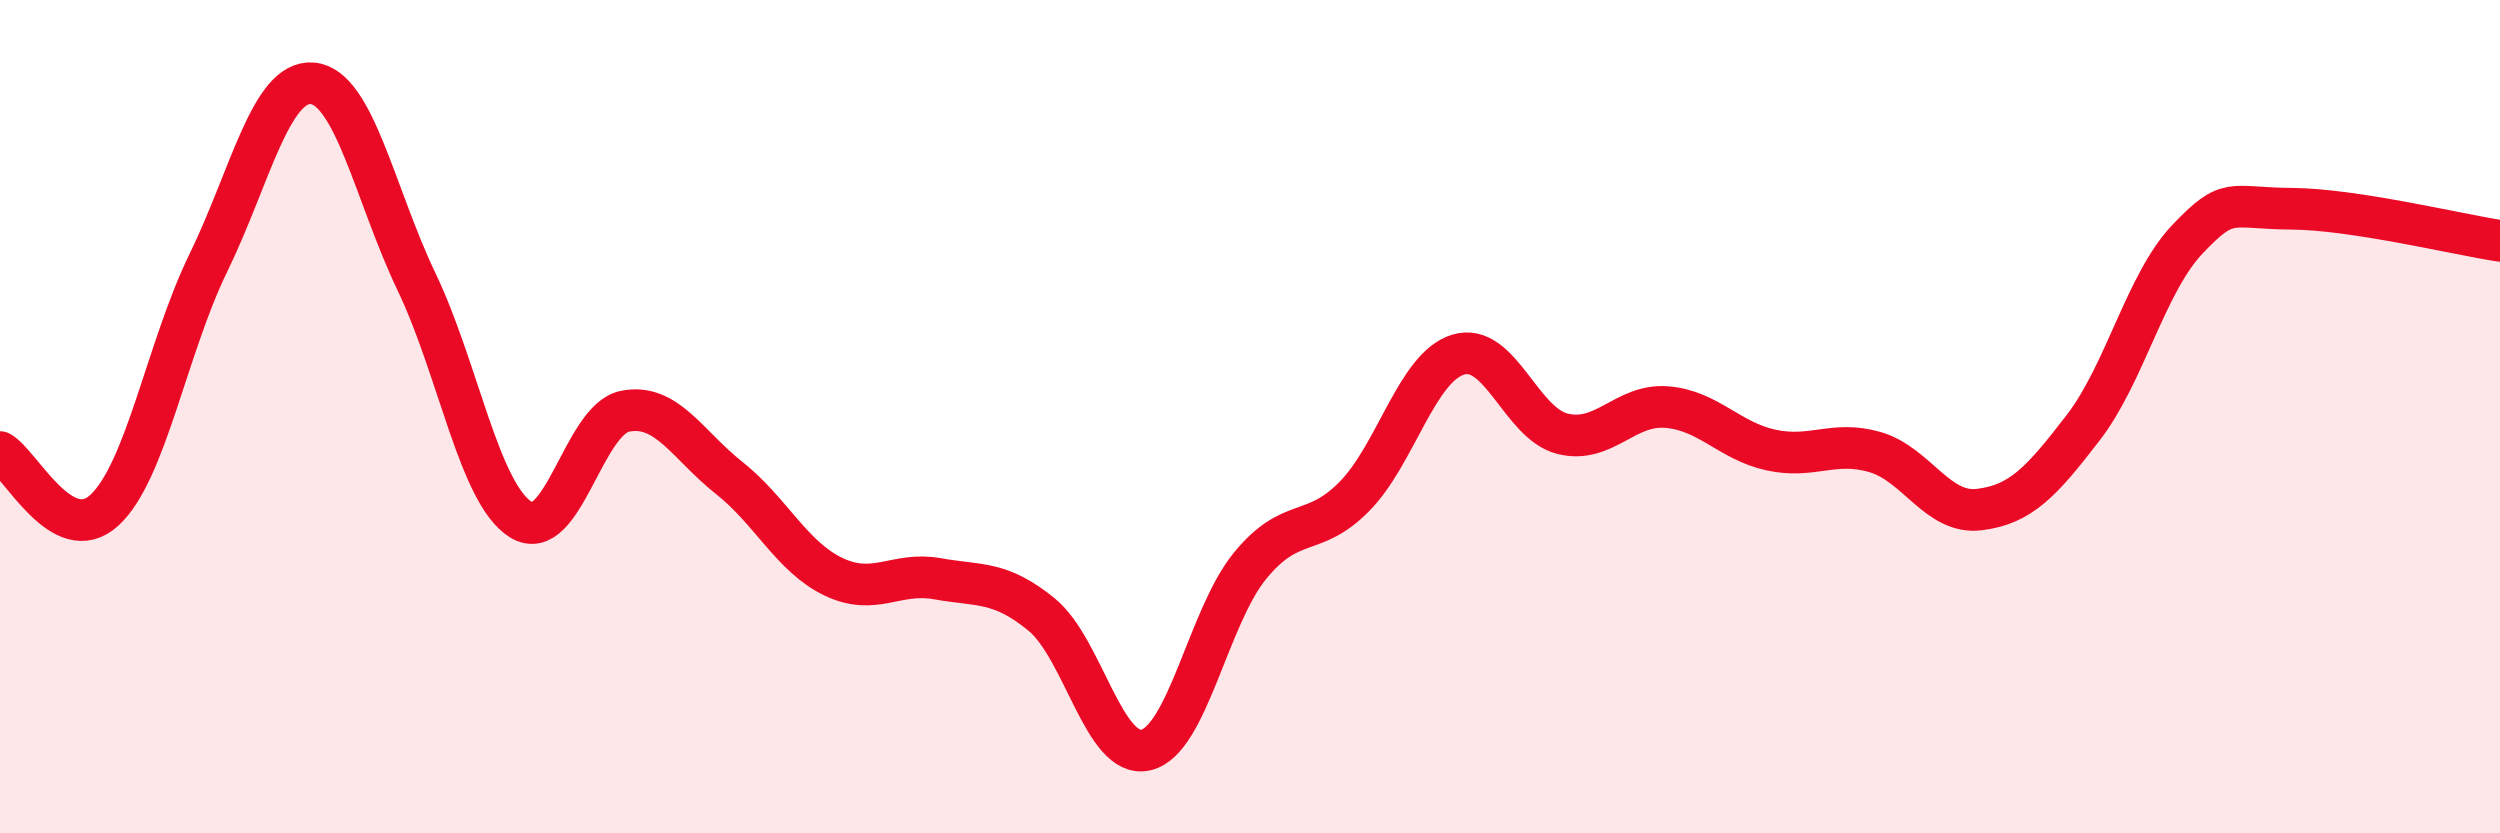
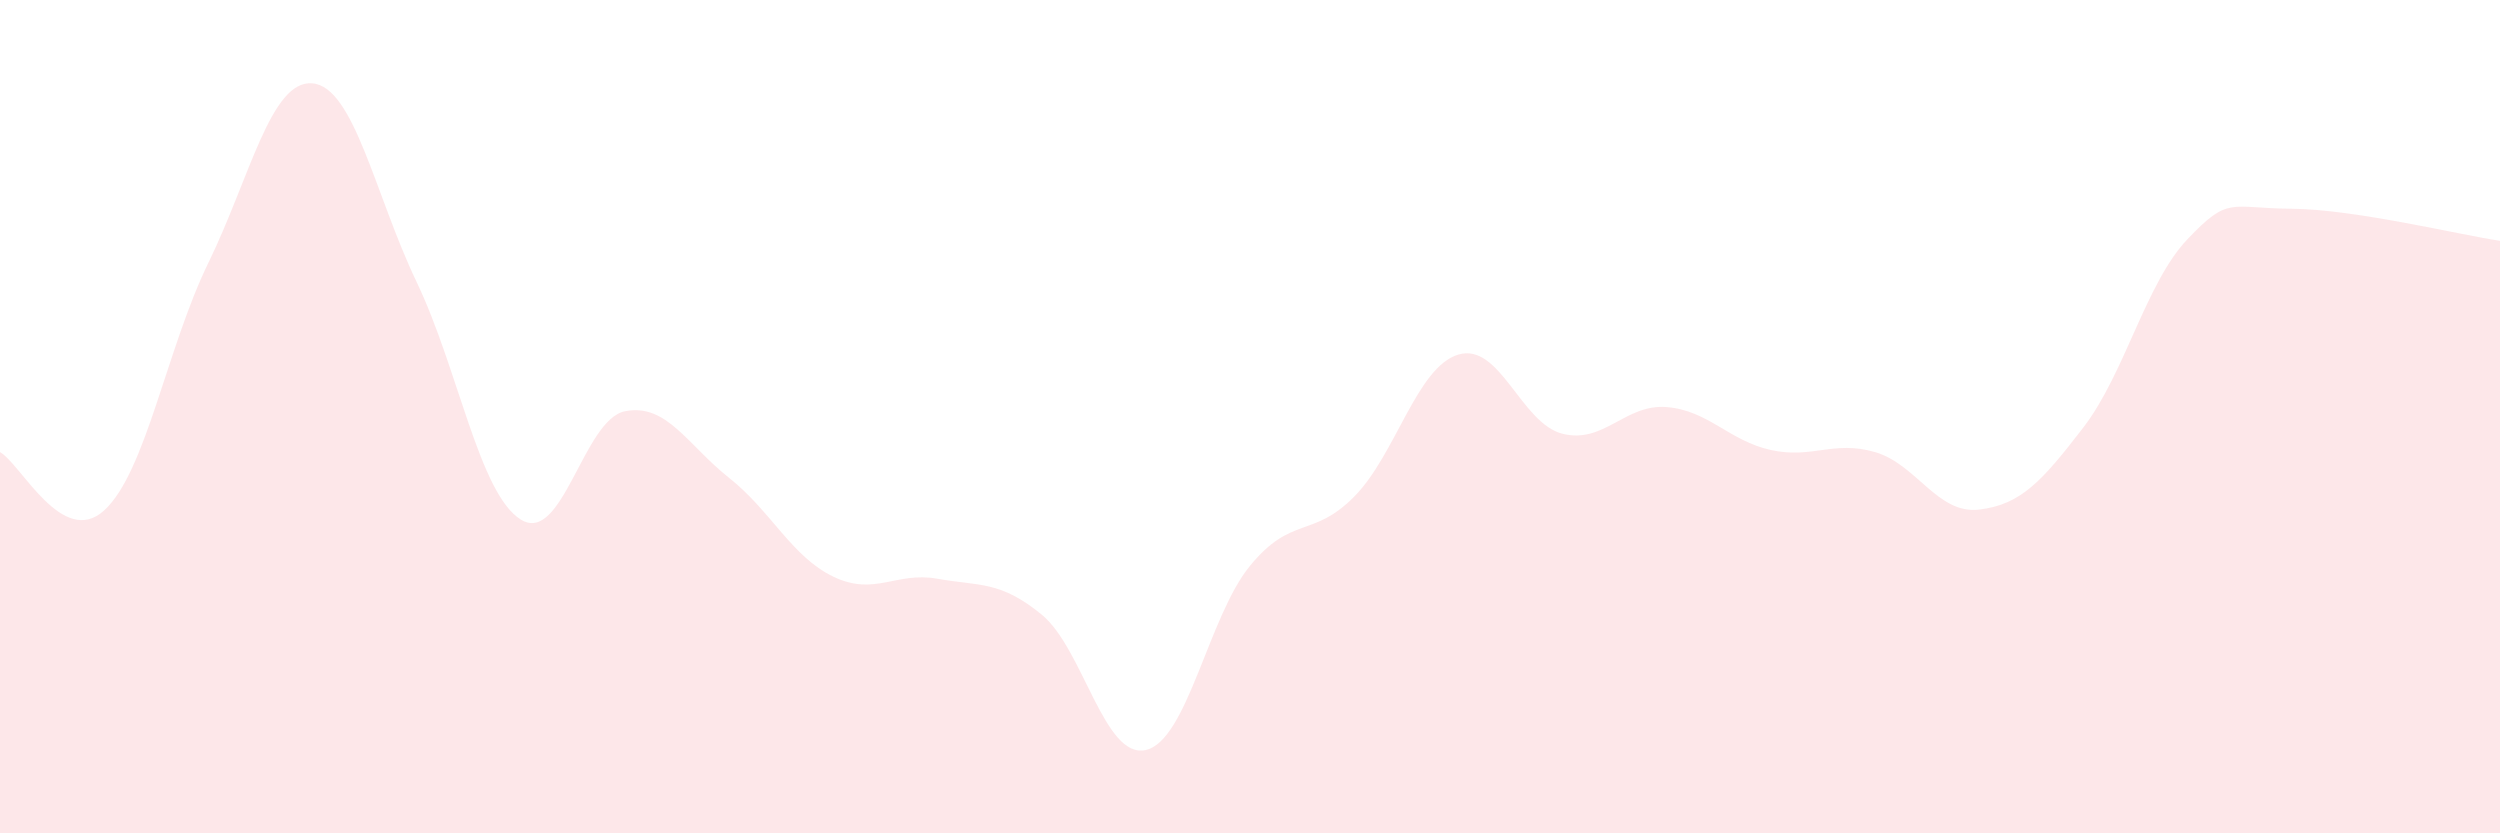
<svg xmlns="http://www.w3.org/2000/svg" width="60" height="20" viewBox="0 0 60 20">
  <path d="M 0,10.85 C 0.5,11.13 1.5,13.16 2.5,12.25 C 3.5,11.34 4,8.36 5,6.31 C 6,4.26 6.5,1.91 7.5,2 C 8.5,2.09 9,4.68 10,6.77 C 11,8.86 11.5,11.85 12.5,12.47 C 13.5,13.09 14,10.07 15,9.87 C 16,9.67 16.5,10.68 17.5,11.47 C 18.5,12.26 19,13.36 20,13.84 C 21,14.32 21.5,13.71 22.5,13.89 C 23.5,14.07 24,13.93 25,14.75 C 26,15.57 26.5,18.23 27.5,18 C 28.5,17.77 29,14.8 30,13.58 C 31,12.36 31.5,12.93 32.5,11.92 C 33.5,10.91 34,8.81 35,8.51 C 36,8.21 36.5,10.16 37.5,10.41 C 38.5,10.66 39,9.69 40,9.77 C 41,9.85 41.5,10.58 42.5,10.8 C 43.5,11.02 44,10.56 45,10.85 C 46,11.14 46.5,12.35 47.5,12.23 C 48.5,12.11 49,11.56 50,10.26 C 51,8.96 51.5,6.79 52.5,5.74 C 53.5,4.69 53.5,5 55,5.01 C 56.5,5.02 59,5.63 60,5.78L60 20L0 20Z" fill="#EB0A25" opacity="0.1" stroke-linecap="round" stroke-linejoin="round" />
-   <path d="M 0,10.85 C 0.5,11.13 1.5,13.16 2.5,12.25 C 3.5,11.34 4,8.36 5,6.31 C 6,4.26 6.5,1.91 7.5,2 C 8.5,2.09 9,4.68 10,6.77 C 11,8.86 11.5,11.85 12.5,12.47 C 13.5,13.09 14,10.07 15,9.87 C 16,9.67 16.5,10.68 17.5,11.47 C 18.5,12.26 19,13.36 20,13.84 C 21,14.32 21.5,13.71 22.5,13.89 C 23.5,14.07 24,13.93 25,14.75 C 26,15.57 26.5,18.23 27.5,18 C 28.5,17.77 29,14.8 30,13.58 C 31,12.36 31.5,12.93 32.5,11.92 C 33.5,10.91 34,8.81 35,8.51 C 36,8.21 36.5,10.16 37.5,10.41 C 38.5,10.66 39,9.69 40,9.77 C 41,9.85 41.5,10.58 42.5,10.8 C 43.5,11.02 44,10.56 45,10.85 C 46,11.14 46.5,12.35 47.5,12.23 C 48.5,12.11 49,11.56 50,10.26 C 51,8.96 51.5,6.79 52.5,5.74 C 53.5,4.69 53.5,5 55,5.01 C 56.5,5.02 59,5.63 60,5.78" stroke="#EB0A25" stroke-width="1" fill="none" stroke-linecap="round" stroke-linejoin="round" />
</svg>